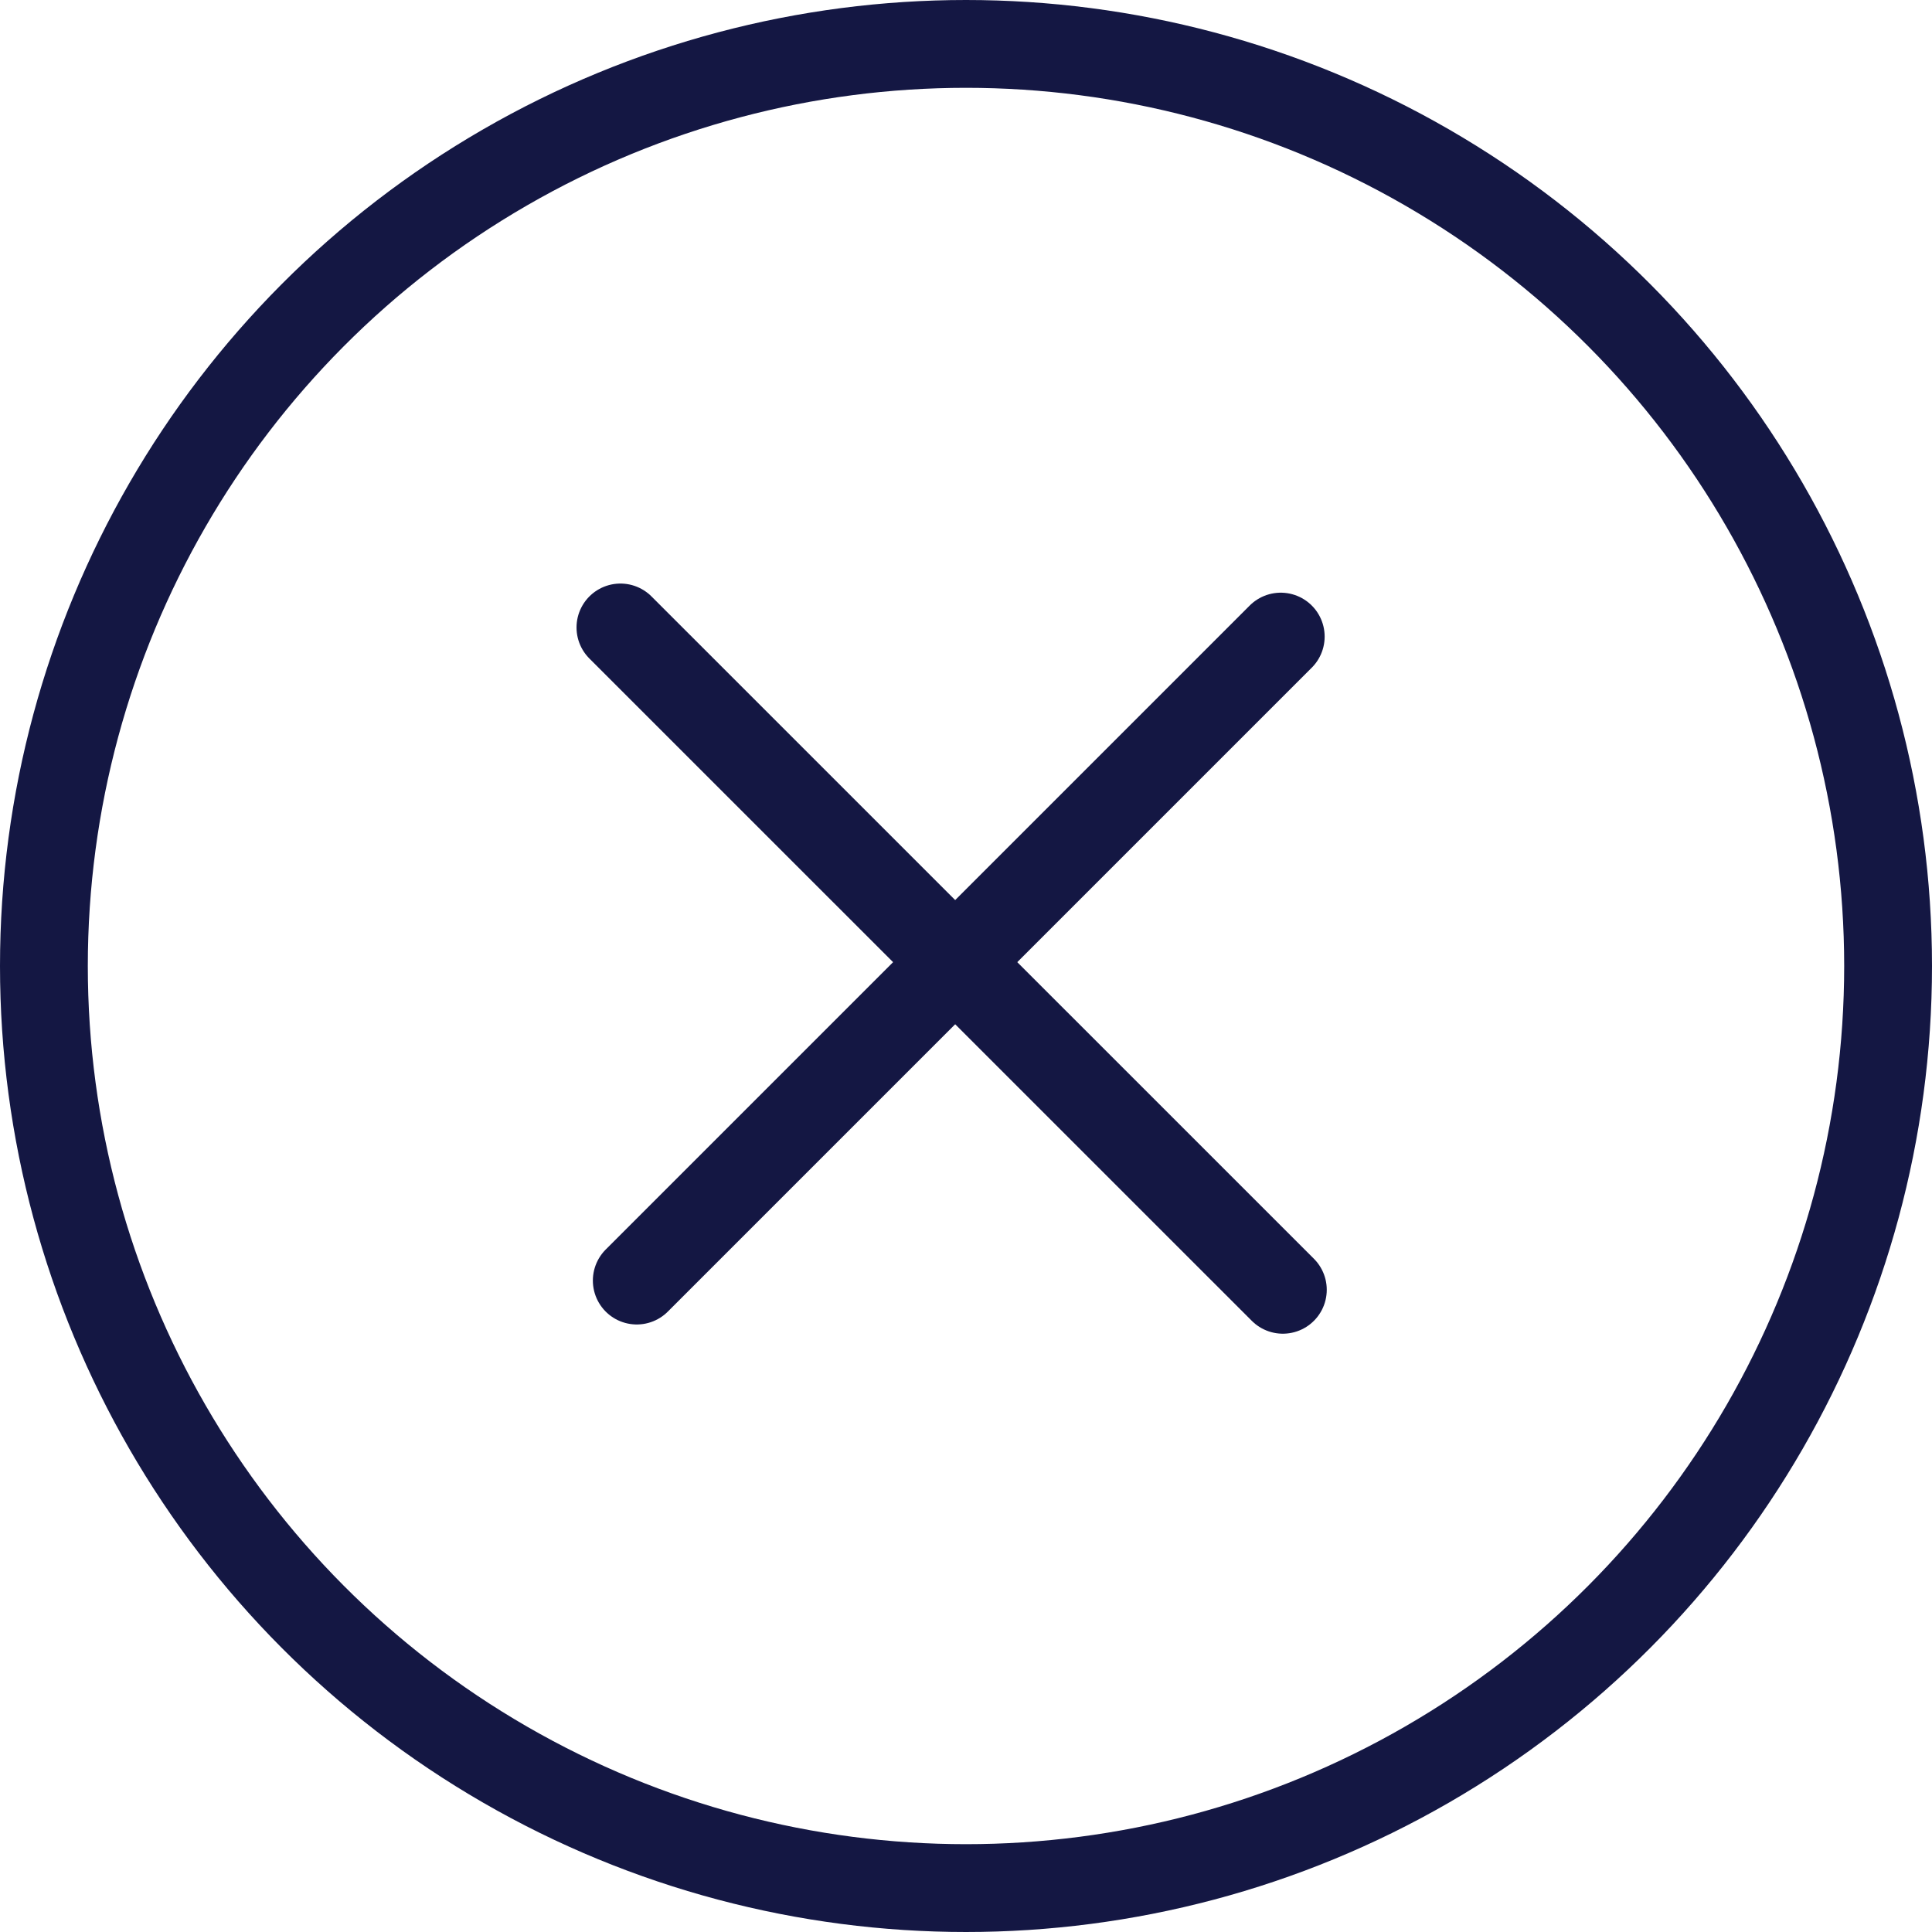
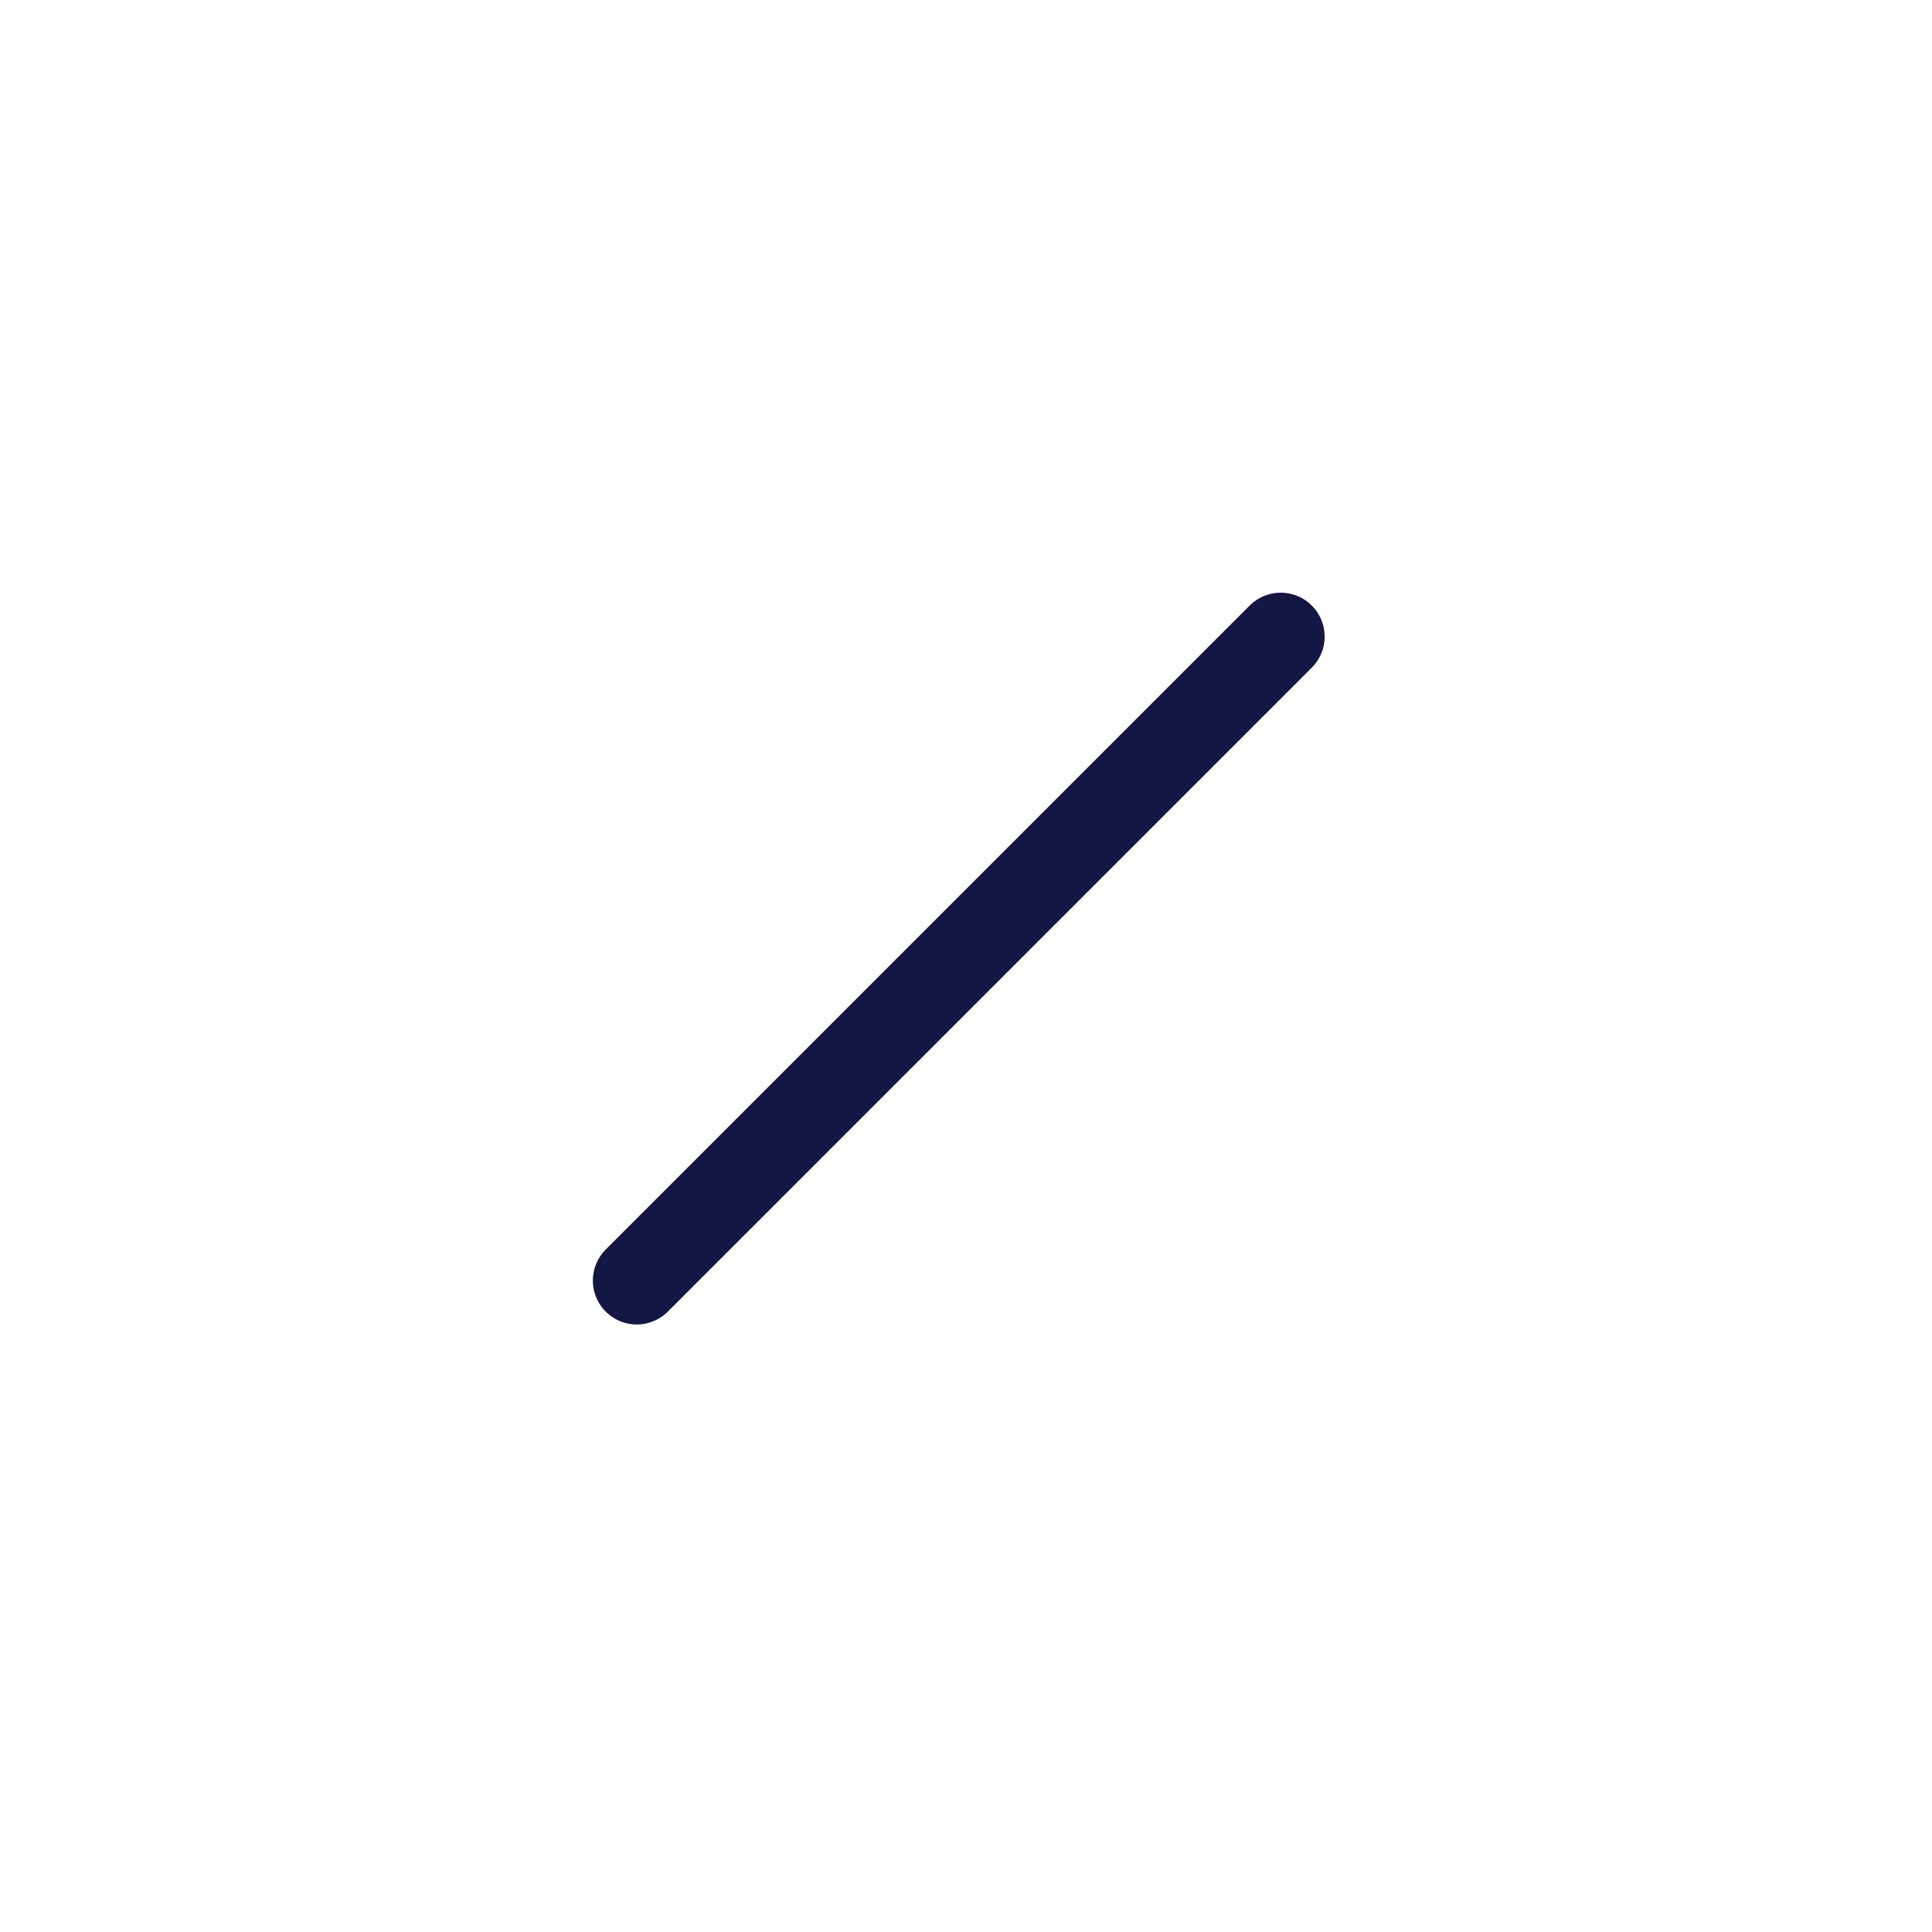
<svg xmlns="http://www.w3.org/2000/svg" width="22" height="22" viewBox="0 0 22 22" fill="none">
-   <circle cx="11" cy="11" r="10.5" stroke="#141743" />
-   <path d="M7.065 7.145L14.608 14.687" stroke="#141743" stroke-linecap="round" />
  <path d="M7.251 14.582L14.584 7.249" stroke="#141743" stroke-linecap="round" />
</svg>